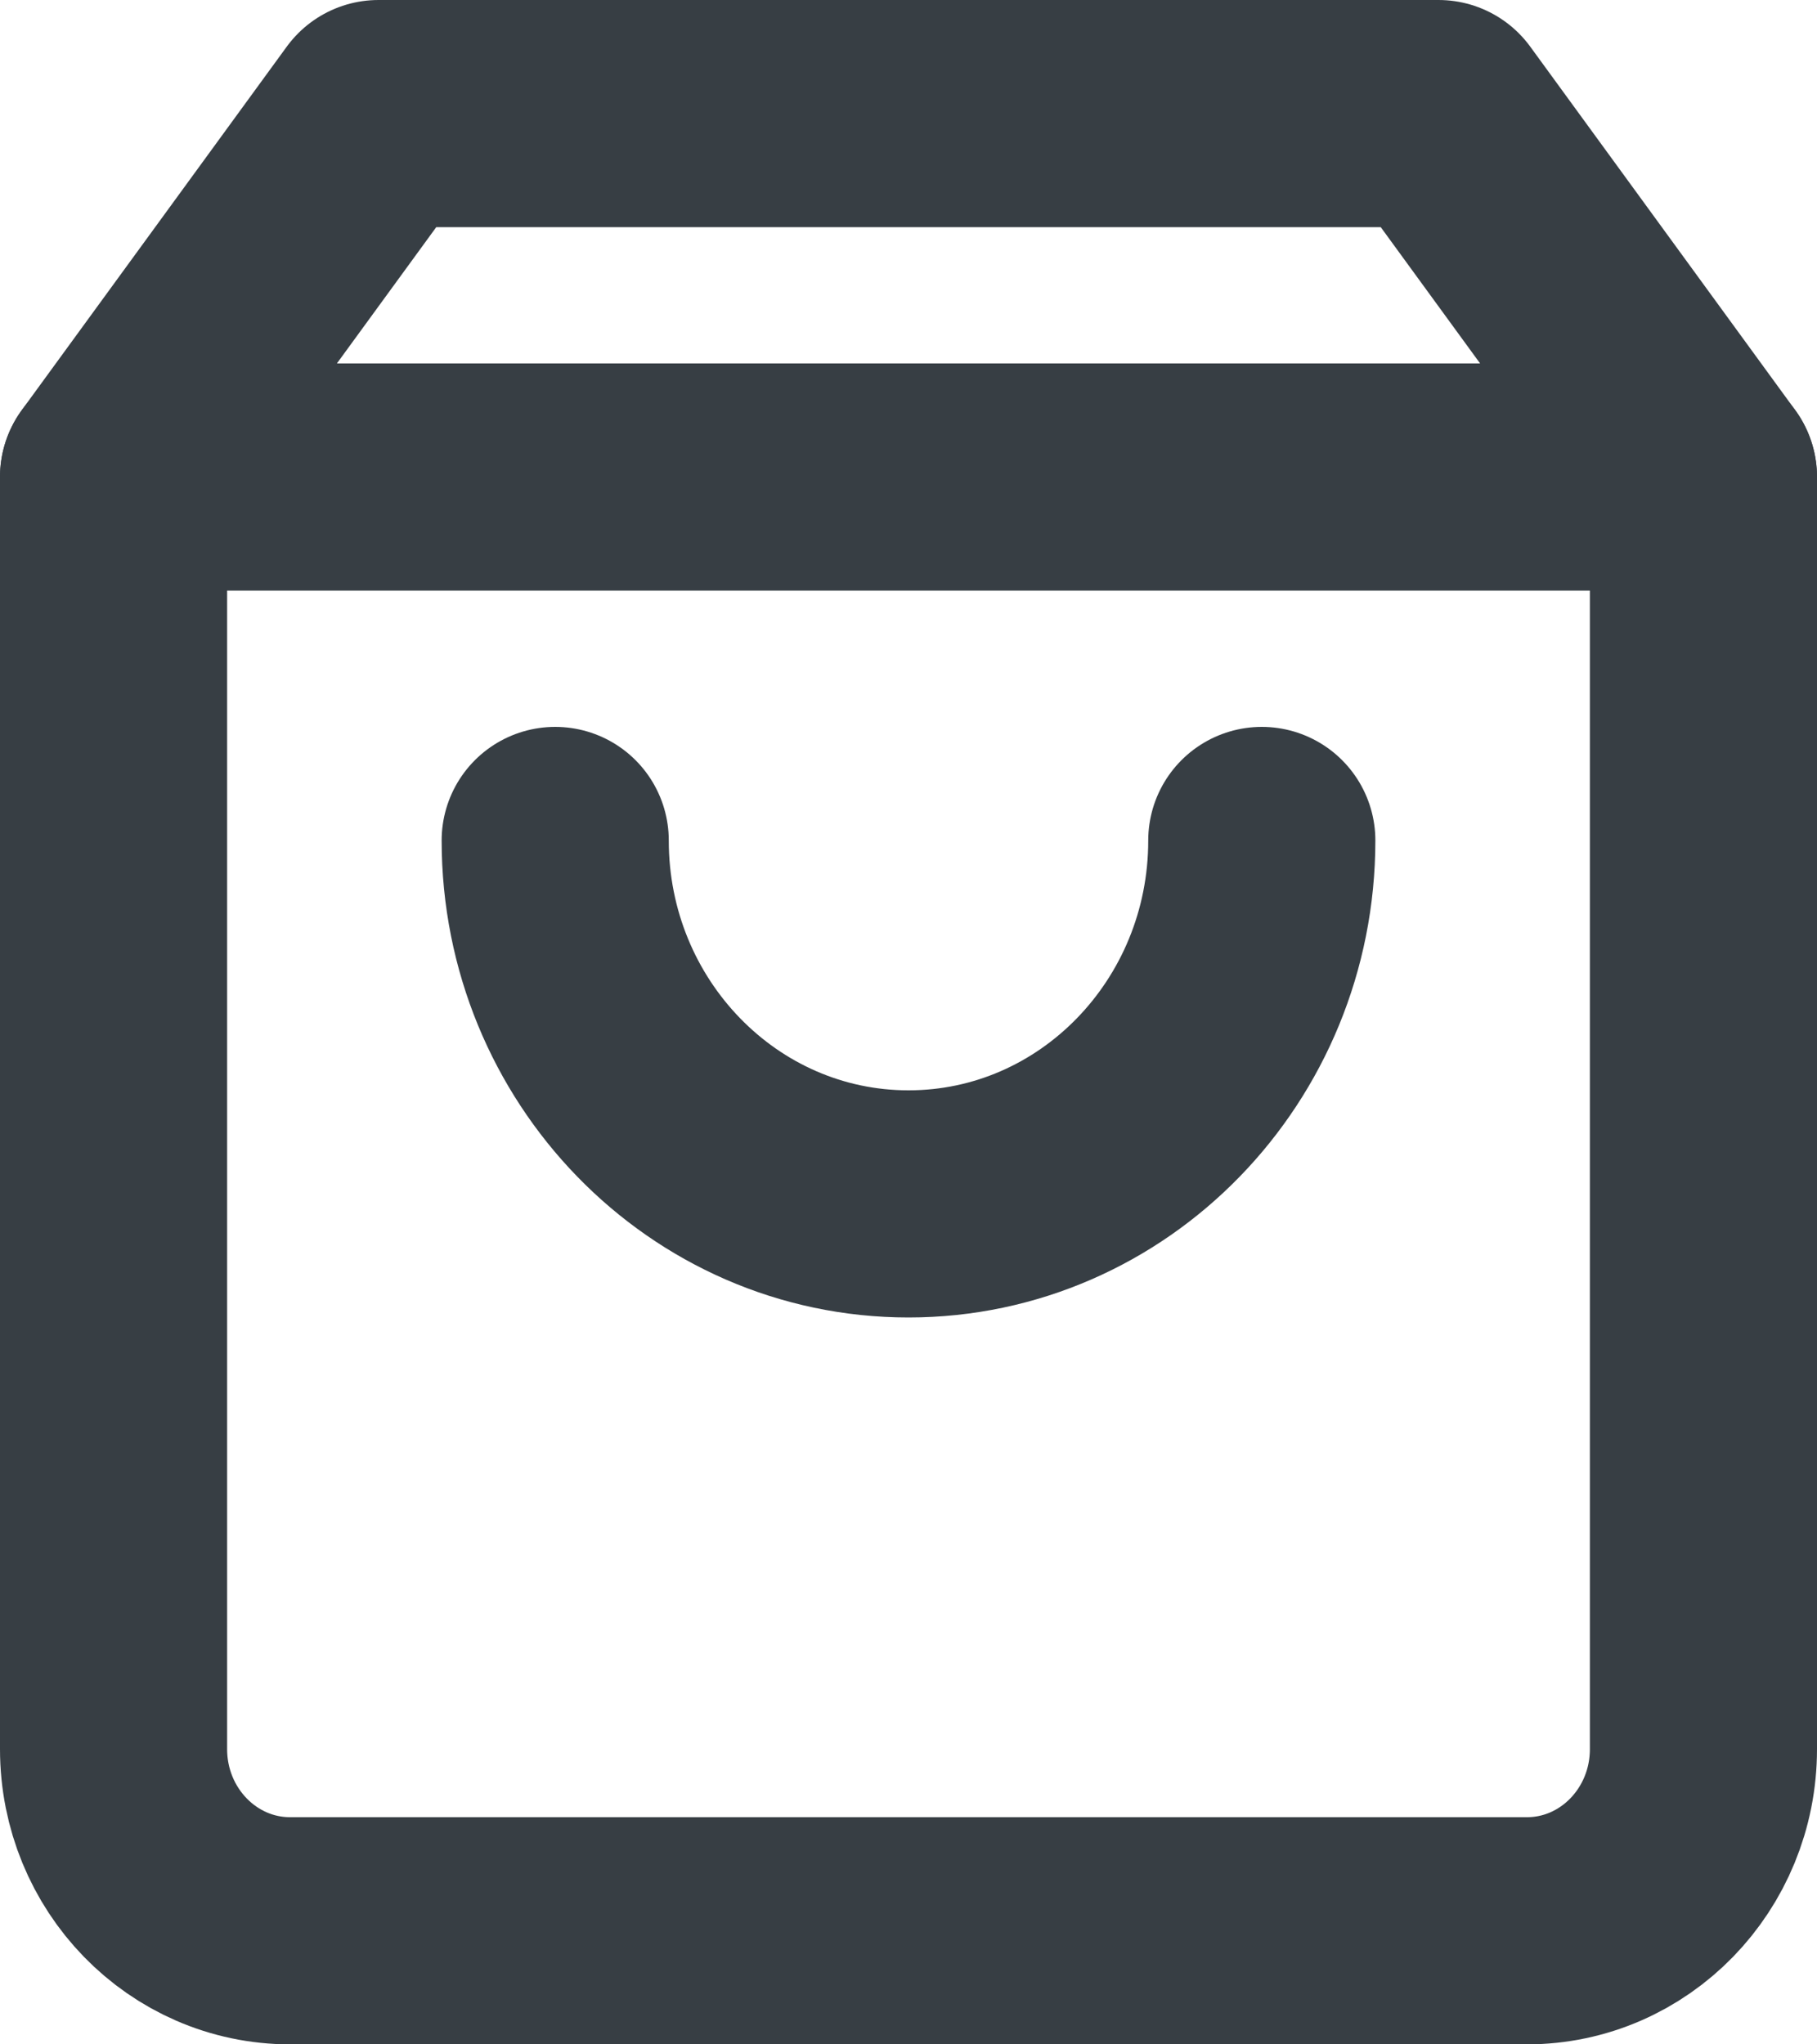
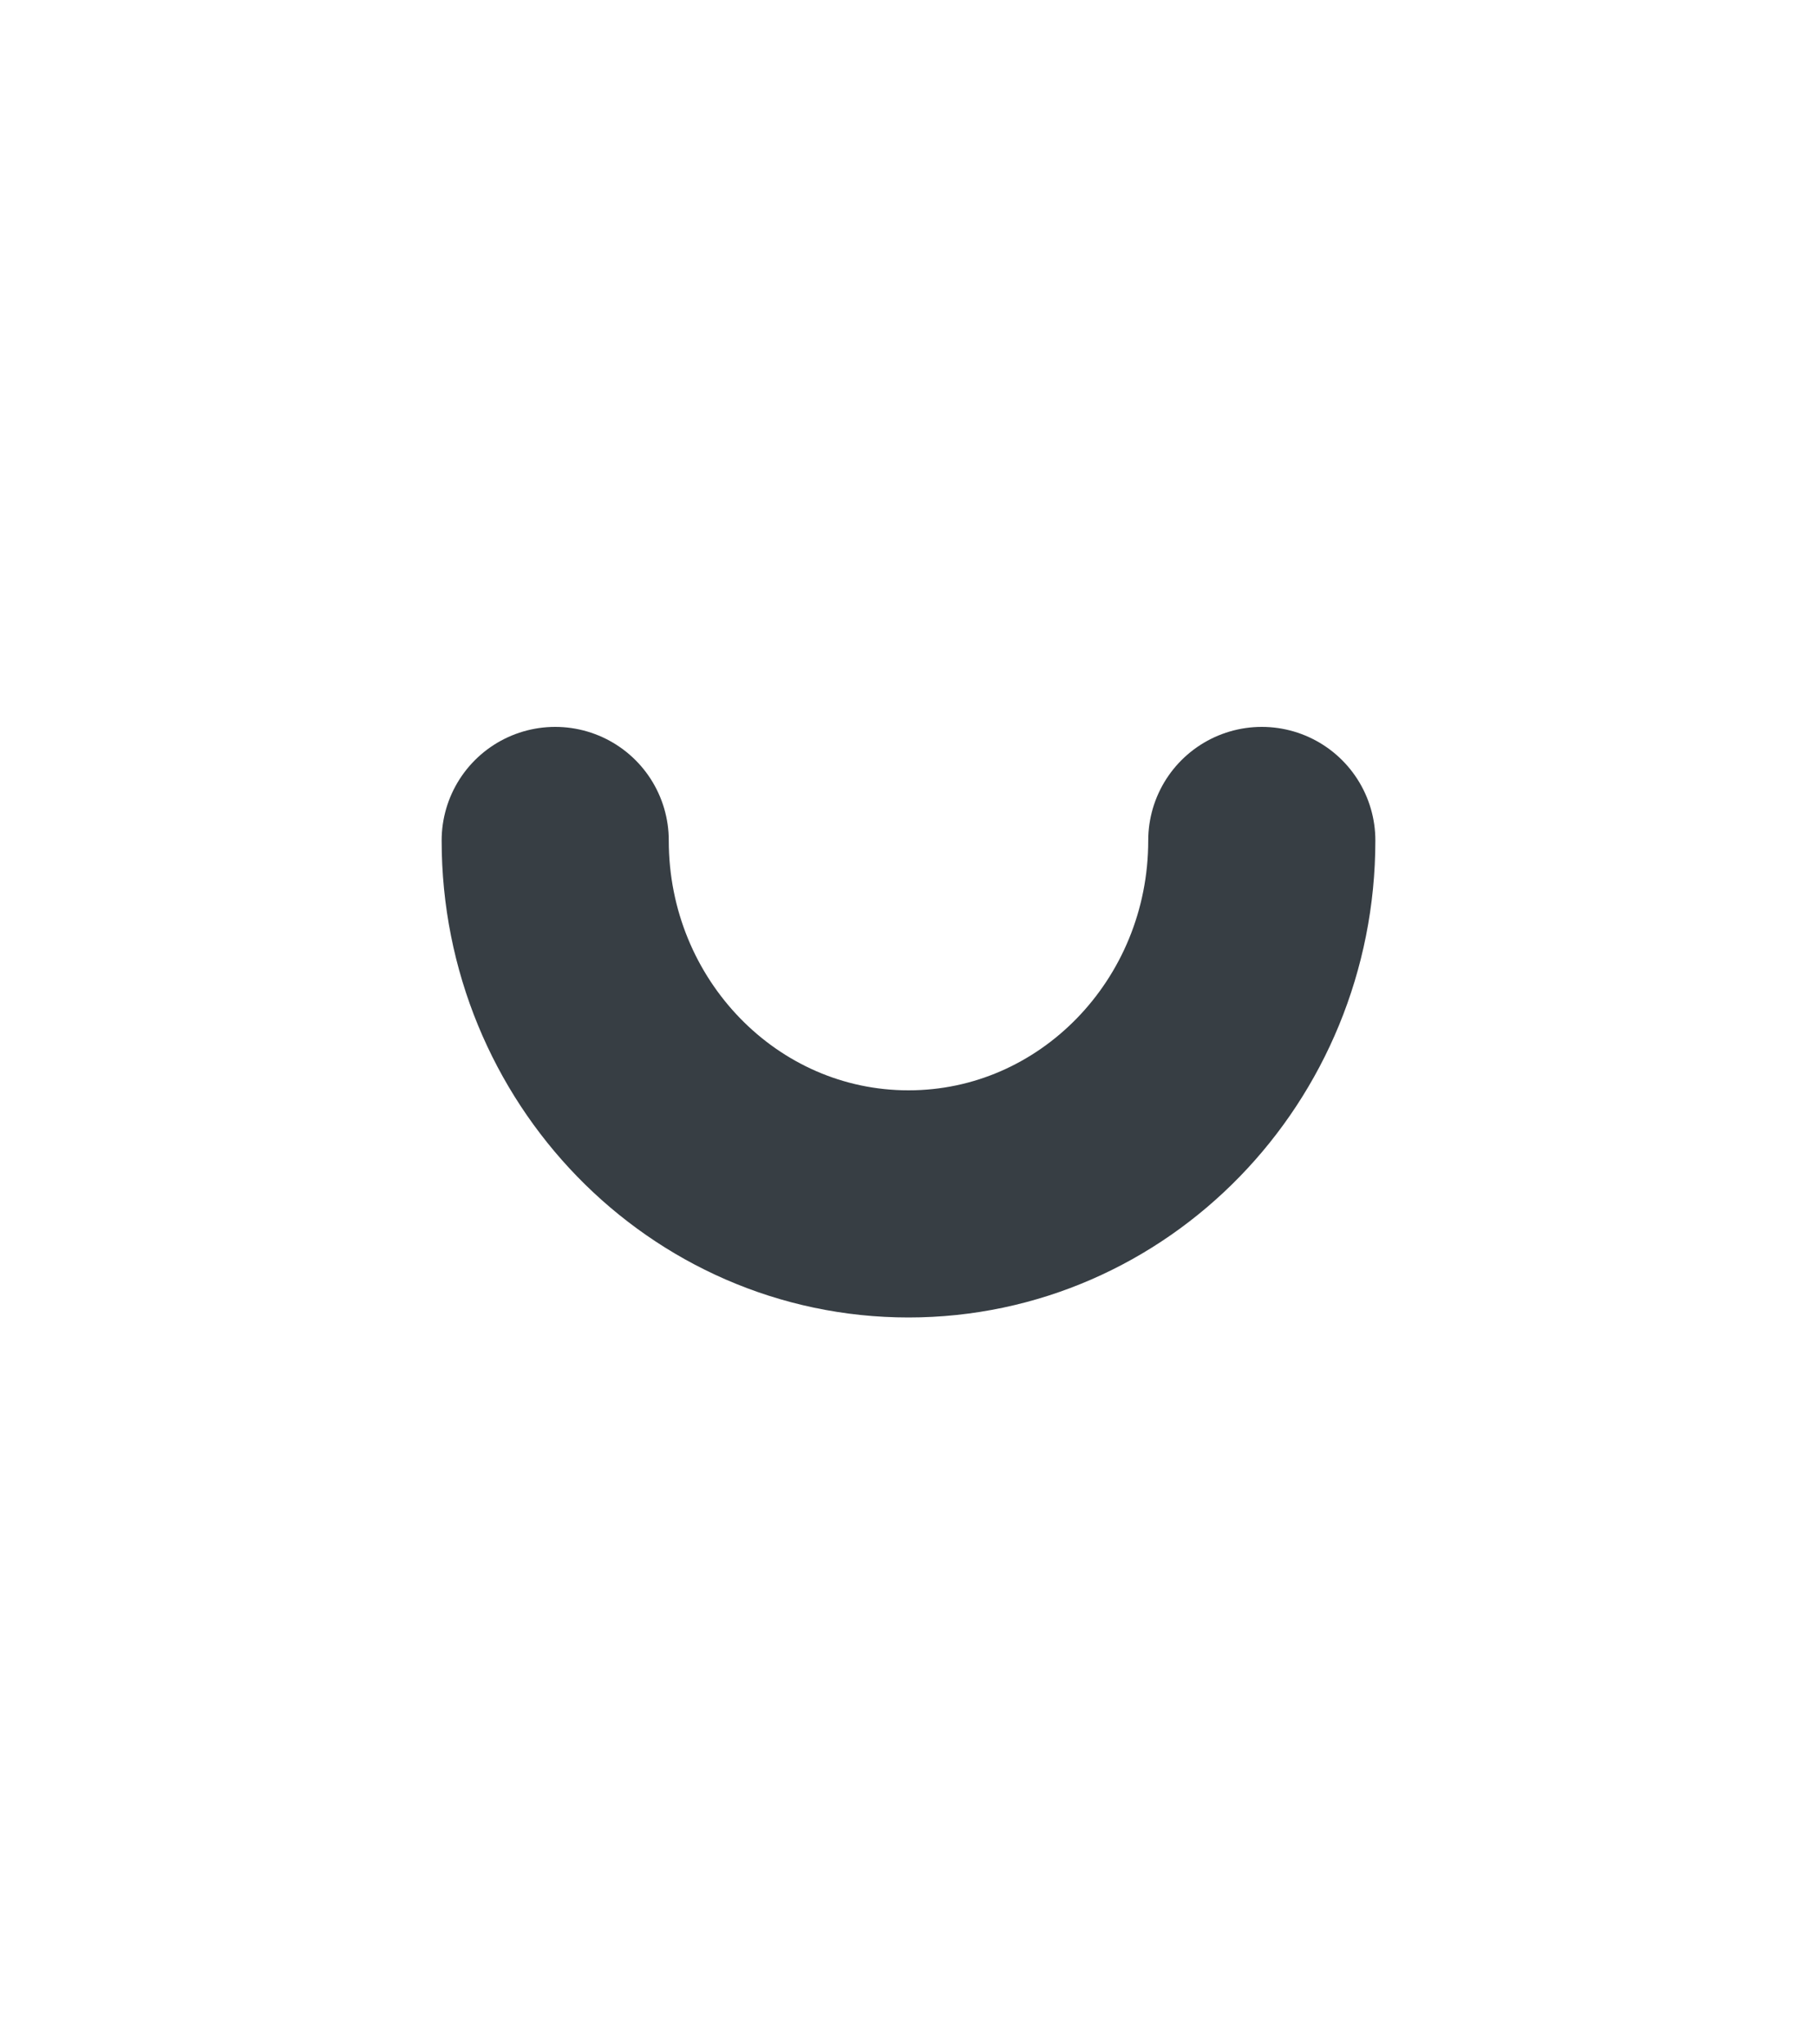
<svg xmlns="http://www.w3.org/2000/svg" width="16px" height="18px" viewBox="0 0 16 18" version="1.1">
  <title>Bag</title>
  <g id="Page-1" stroke="none" stroke-width="1" fill="none" fill-rule="evenodd" stroke-linecap="round" stroke-linejoin="round">
    <g id="06-01-Account-Info" transform="translate(-1308, -35)" stroke="#373E44" stroke-width="2">
      <g id="Navigation">
        <g id="Bag">
          <g transform="translate(1309, 36)">
-             <path d="M2.333,0 L0,3.2 L0,14.4 C0,15.284 0.696,16 1.556,16 L12.444,16 C13.304,16 14,15.284 14,14.4 L14,3.2 L11.667,0 L2.333,0 Z" id="Path" />
-             <line x1="0" y1="3.2" x2="14" y2="3.2" id="Path" />
            <path d="M10.111,6.4 C10.111,8.167 8.718,9.6 7,9.6 C5.282,9.6 3.889,8.167 3.889,6.4" id="Path" />
          </g>
        </g>
      </g>
    </g>
  </g>
</svg>